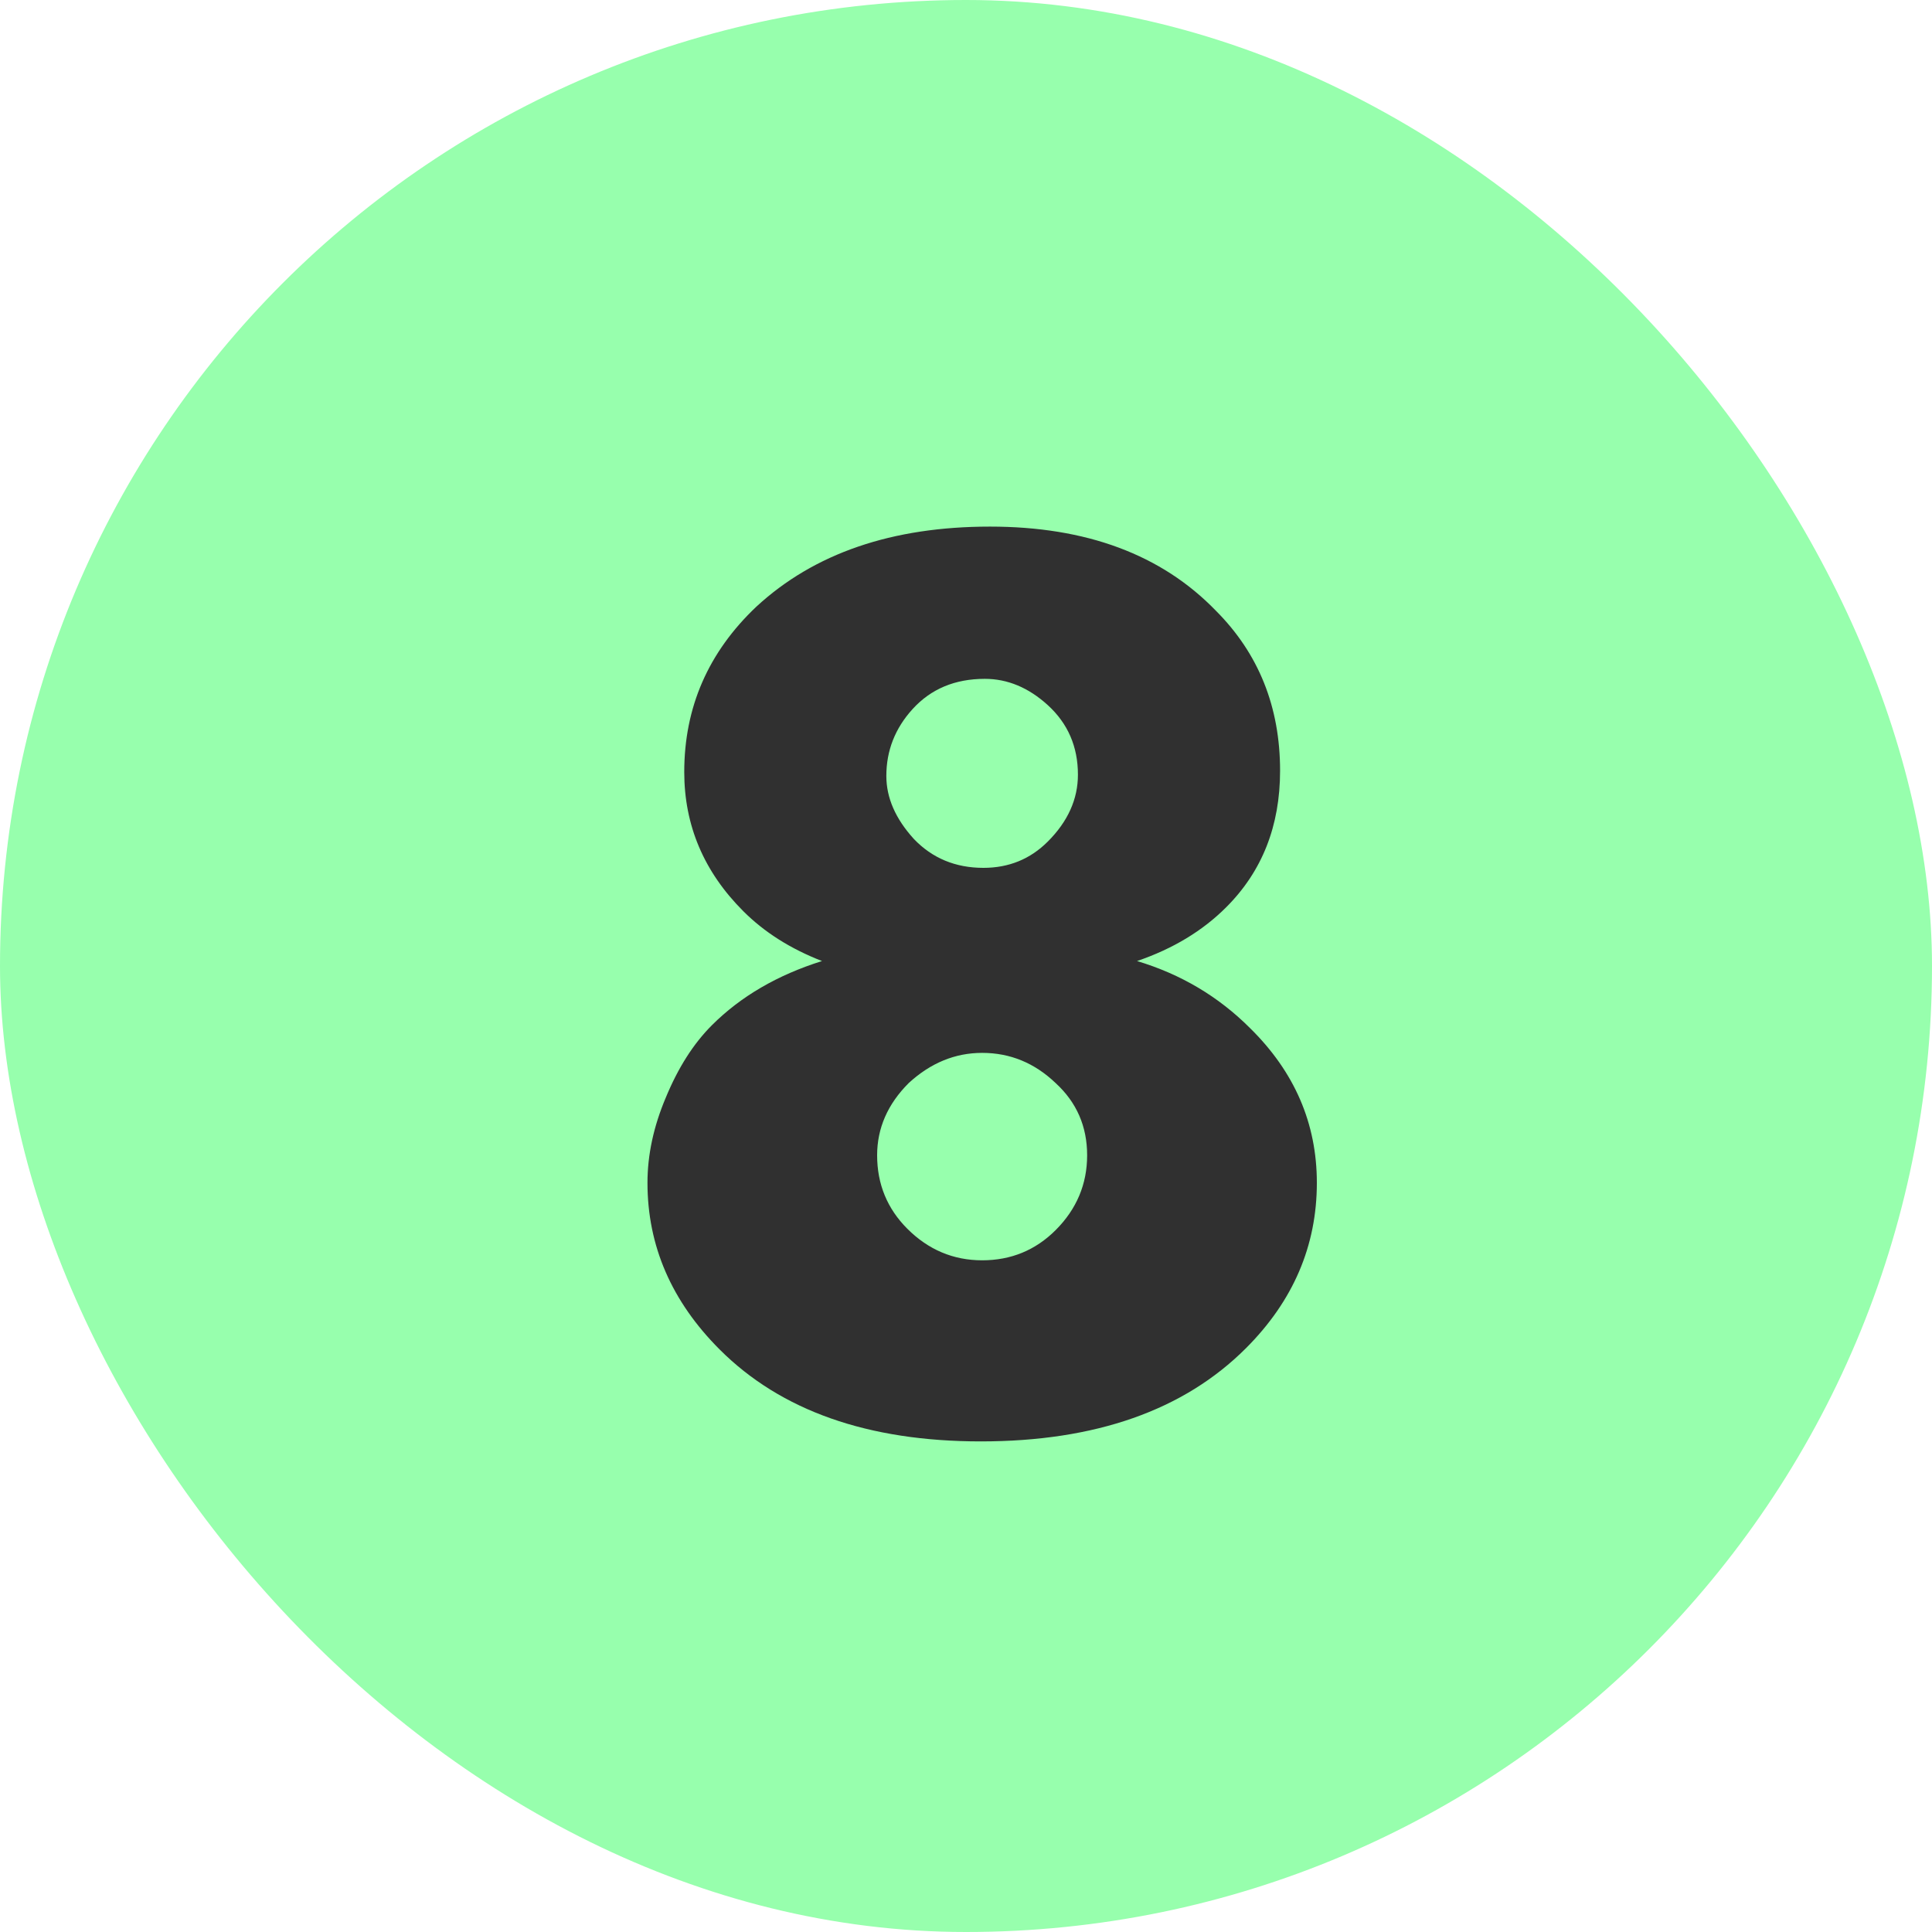
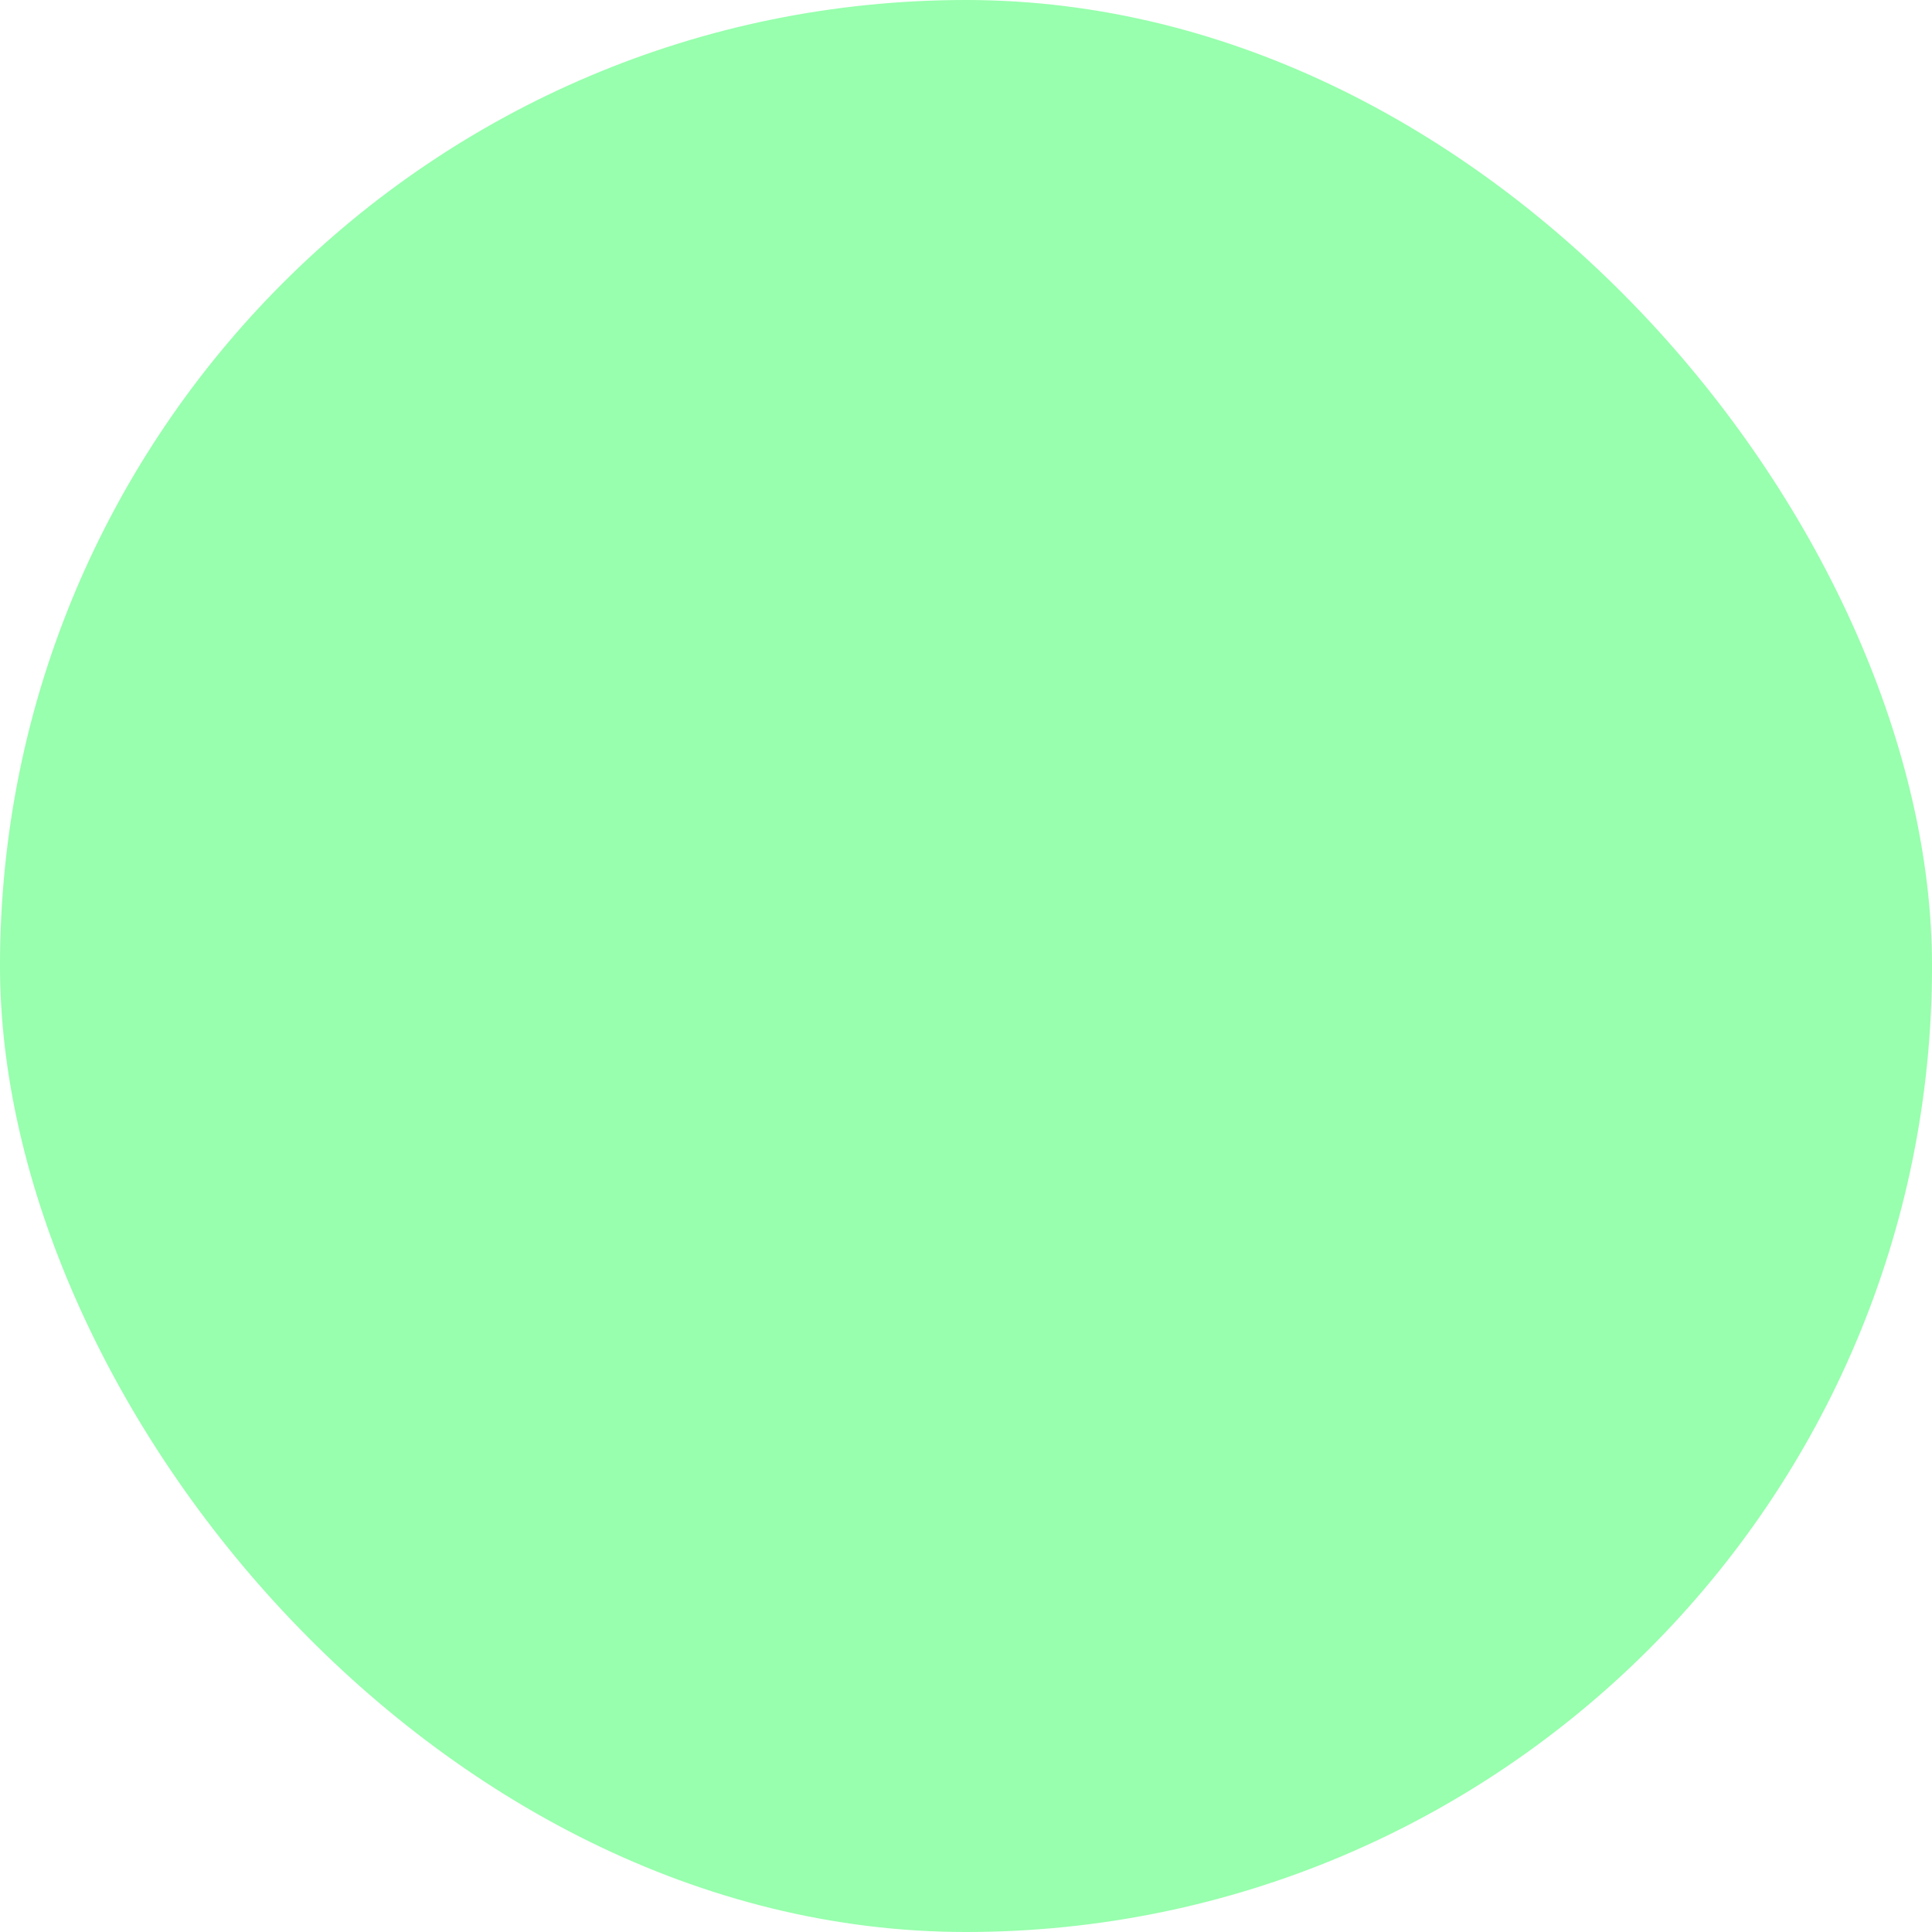
<svg xmlns="http://www.w3.org/2000/svg" width="30" height="30" viewBox="0 0 30 30" fill="none">
  <rect width="30" height="30" rx="15" fill="#97FFAD" />
-   <path d="M17.656 14.923C18.335 15.127 18.919 15.473 19.408 15.962C20.101 16.642 20.448 17.443 20.448 18.367C20.448 19.345 20.081 20.201 19.347 20.935C18.383 21.899 17.01 22.382 15.23 22.382C13.478 22.382 12.126 21.906 11.175 20.955C10.428 20.208 10.054 19.345 10.054 18.367C10.054 17.932 10.149 17.491 10.339 17.042C10.53 16.58 10.767 16.207 11.053 15.921C11.501 15.473 12.072 15.14 12.764 14.923C12.275 14.733 11.868 14.475 11.542 14.149C10.93 13.537 10.625 12.817 10.625 11.988C10.625 10.983 10.998 10.127 11.745 9.42C12.642 8.592 13.851 8.177 15.373 8.177C16.868 8.177 18.036 8.612 18.878 9.481C19.544 10.147 19.877 10.976 19.877 11.968C19.877 12.824 19.599 13.53 19.041 14.087C18.675 14.454 18.213 14.733 17.656 14.923ZM15.292 10.541C14.83 10.541 14.456 10.697 14.171 11.01C13.899 11.309 13.763 11.655 13.763 12.049C13.763 12.389 13.906 12.715 14.191 13.028C14.476 13.326 14.836 13.476 15.271 13.476C15.665 13.476 15.998 13.34 16.27 13.068C16.582 12.756 16.738 12.409 16.738 12.029C16.738 11.594 16.582 11.234 16.27 10.949C15.971 10.677 15.645 10.541 15.292 10.541ZM15.251 16.349C14.83 16.349 14.449 16.506 14.11 16.818C13.784 17.144 13.62 17.518 13.62 17.939C13.62 18.387 13.777 18.768 14.089 19.08C14.415 19.406 14.803 19.57 15.251 19.57C15.699 19.57 16.08 19.413 16.392 19.101C16.718 18.775 16.881 18.387 16.881 17.939C16.881 17.491 16.718 17.117 16.392 16.818C16.066 16.506 15.686 16.349 15.251 16.349Z" fill="#303030" />
</svg>